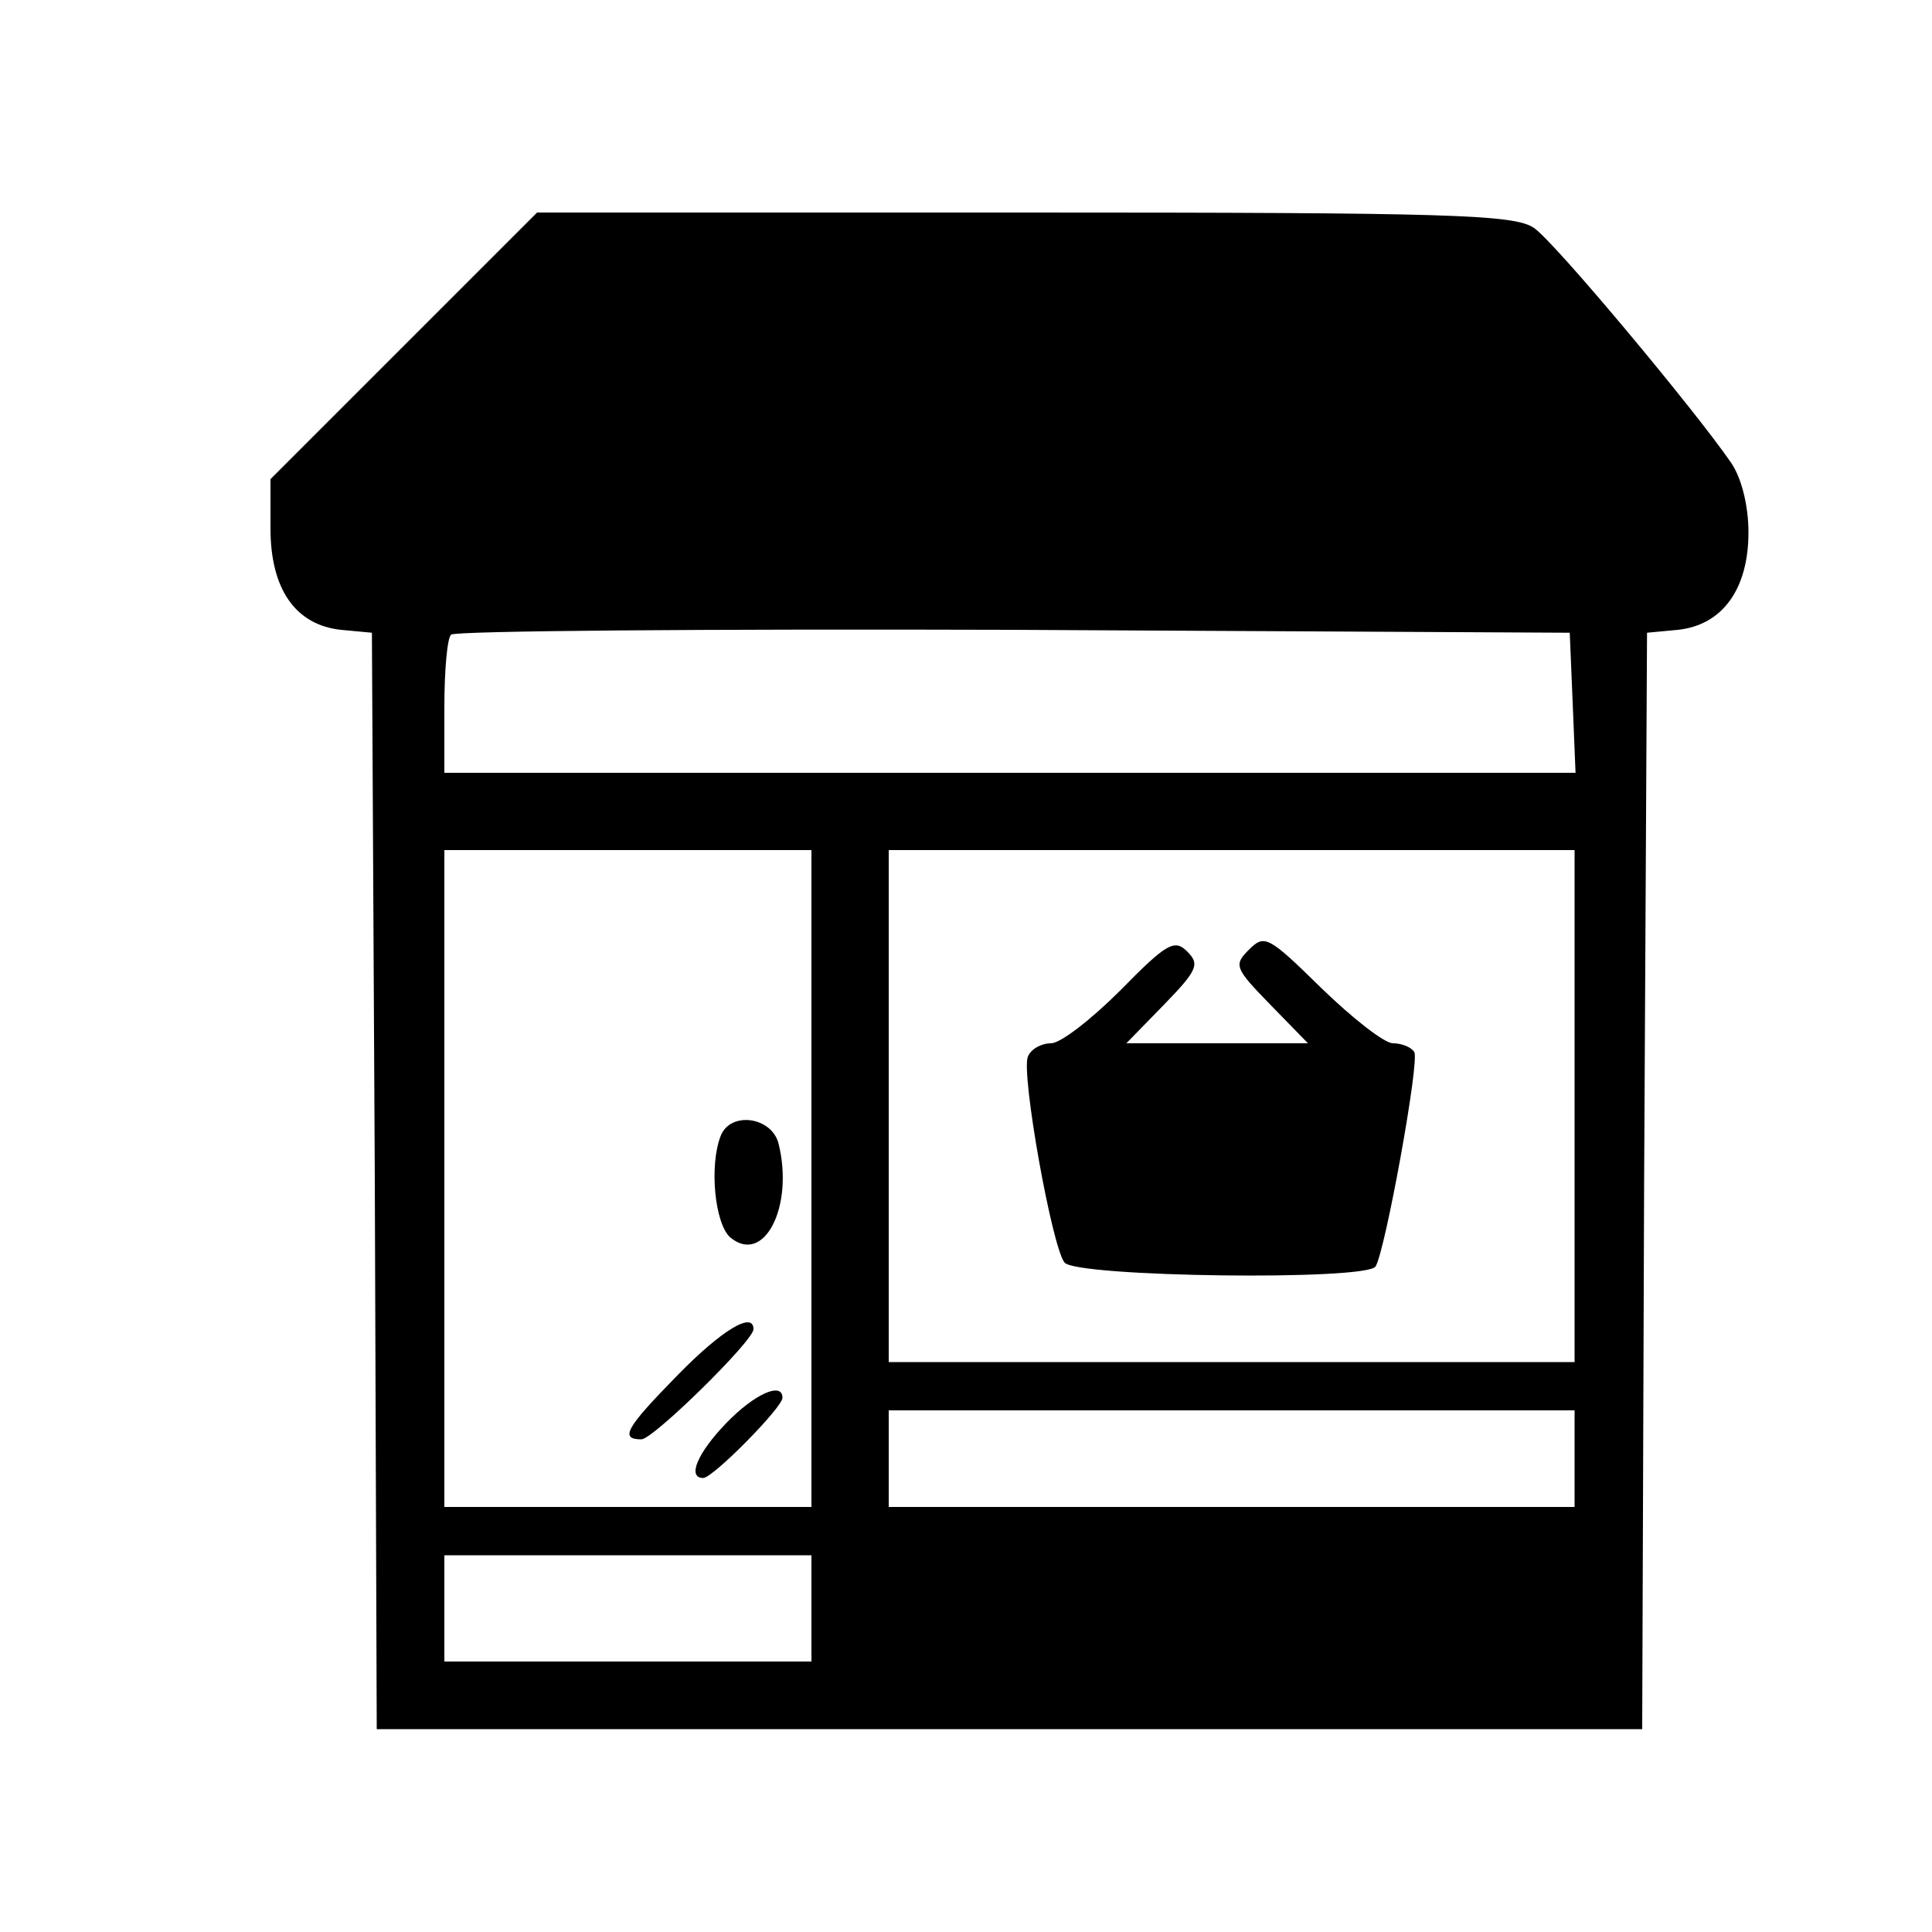
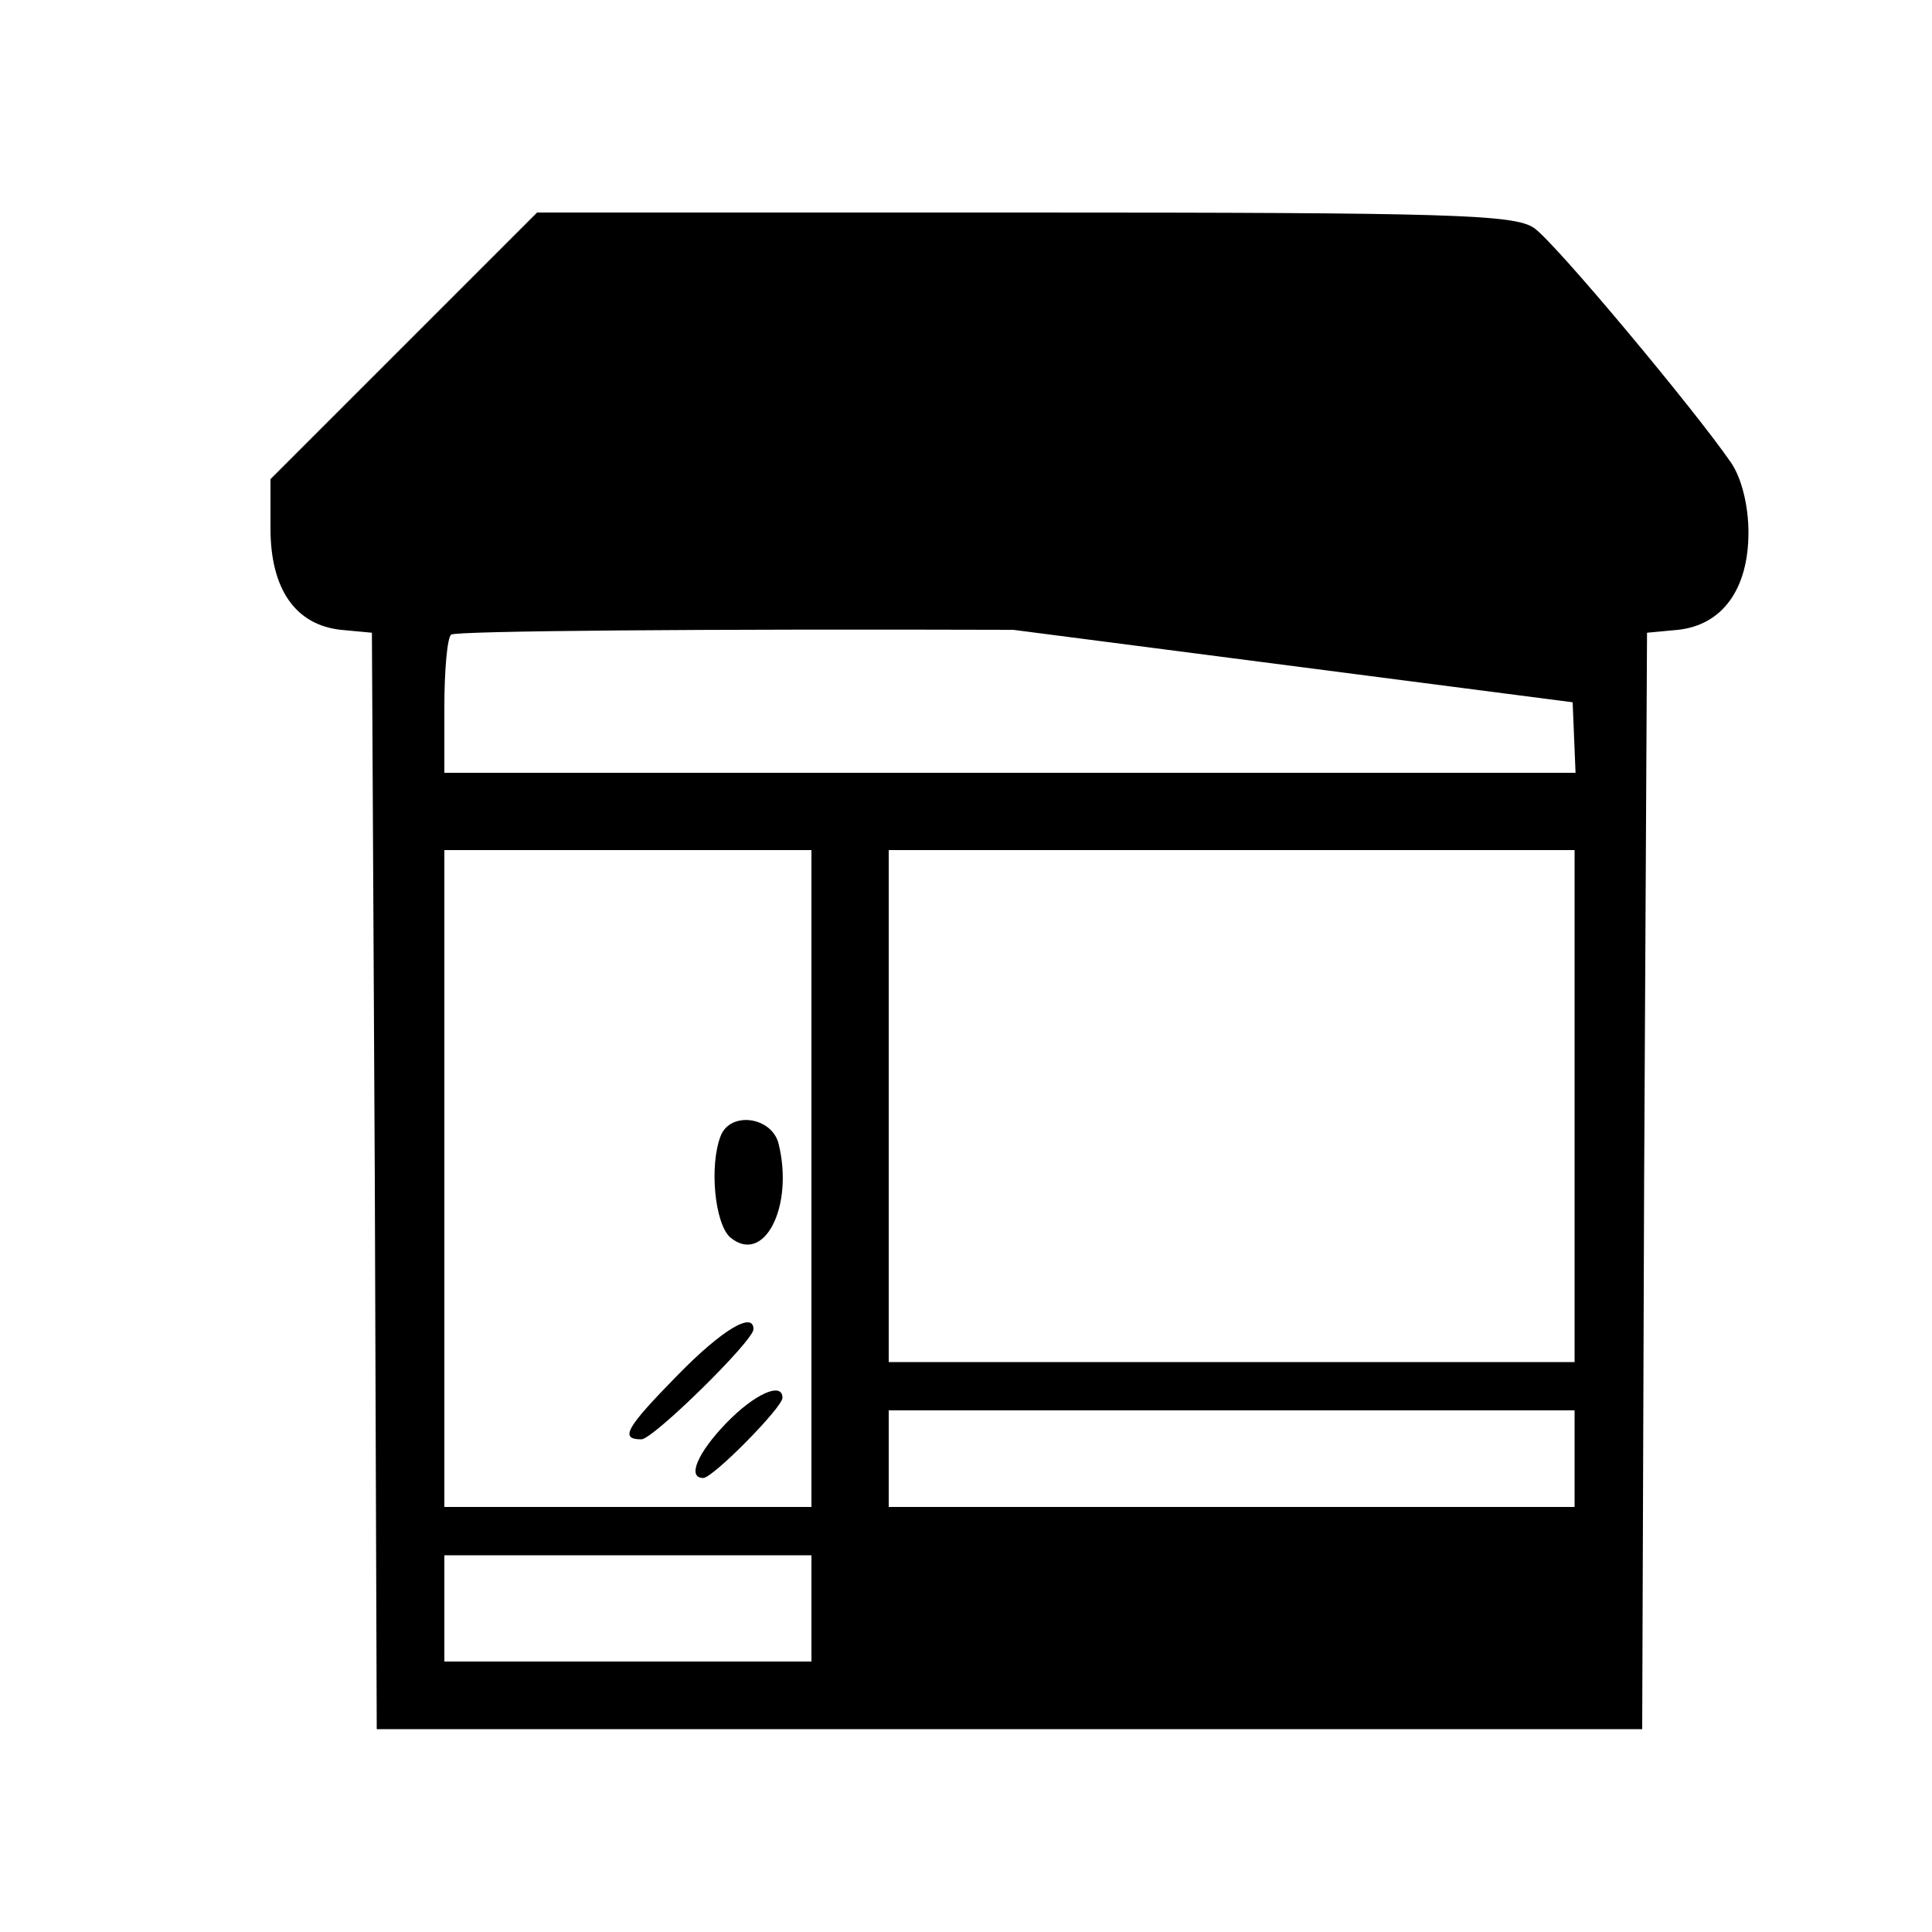
<svg xmlns="http://www.w3.org/2000/svg" version="1.0" width="200pt" height="200pt" viewBox="0 0 200 200" preserveAspectRatio="xMidYMid meet">
  <g transform="translate(0,200) scale(0.1,-0.1)" fill="#000000" stroke="none">
-     <path d="M418 1642 l-138 -138 0 -51 c0 -63 26 -100 73 -105 l32 -3 3 -567 2 -568 655 0 655 0 2 568 3 567 32 3 c46 5 73 42 73 101 0 27 -7 56 -18 72 -37 54 -183 229 -204 243 -20 14 -87 16 -527 16 l-505 0 -138 -138z m1210 -369 l3 -73 -586 0 -585 0 0 68 c0 38 3 72 7 75 3 4 266 6 582 5 l576 -3 3 -72z m-788 -493 l0 -340 -190 0 -190 0 0 340 0 340 190 0 190 0 0 -340z m790 75 l0 -265 -355 0 -355 0 0 265 0 265 355 0 355 0 0 -265z m0 -365 l0 -50 -355 0 -355 0 0 50 0 50 355 0 355 0 0 -50z m-790 -155 l0 -55 -190 0 -190 0 0 55 0 55 190 0 190 0 0 -55z" />
+     <path d="M418 1642 l-138 -138 0 -51 c0 -63 26 -100 73 -105 l32 -3 3 -567 2 -568 655 0 655 0 2 568 3 567 32 3 c46 5 73 42 73 101 0 27 -7 56 -18 72 -37 54 -183 229 -204 243 -20 14 -87 16 -527 16 l-505 0 -138 -138z m1210 -369 l3 -73 -586 0 -585 0 0 68 c0 38 3 72 7 75 3 4 266 6 582 5 z m-788 -493 l0 -340 -190 0 -190 0 0 340 0 340 190 0 190 0 0 -340z m790 75 l0 -265 -355 0 -355 0 0 265 0 265 355 0 355 0 0 -265z m0 -365 l0 -50 -355 0 -355 0 0 50 0 50 355 0 355 0 0 -50z m-790 -155 l0 -55 -190 0 -190 0 0 55 0 55 190 0 190 0 0 -55z" />
    <path d="M746 824 c-12 -31 -6 -91 10 -105 35 -29 66 32 50 97 -7 28 -50 34 -60 8z" />
    <path d="M702 577 c-54 -55 -61 -67 -38 -67 12 0 116 102 116 114 0 19 -33 -1 -78 -47z" />
    <path d="M752 527 c-30 -31 -41 -57 -24 -57 10 0 82 73 82 83 0 17 -29 4 -58 -26z" />
-     <path d="M1160 975 c-30 -30 -62 -55 -72 -55 -10 0 -21 -6 -24 -14 -7 -18 25 -197 38 -213 12 -15 313 -19 322 -4 10 16 46 214 40 222 -3 5 -13 9 -22 9 -9 0 -42 26 -74 57 -55 54 -59 56 -75 40 -16 -16 -15 -19 22 -57 l39 -40 -94 0 -94 0 39 40 c35 36 37 42 24 55 -13 13 -21 9 -69 -40z" />
  </g>
</svg>